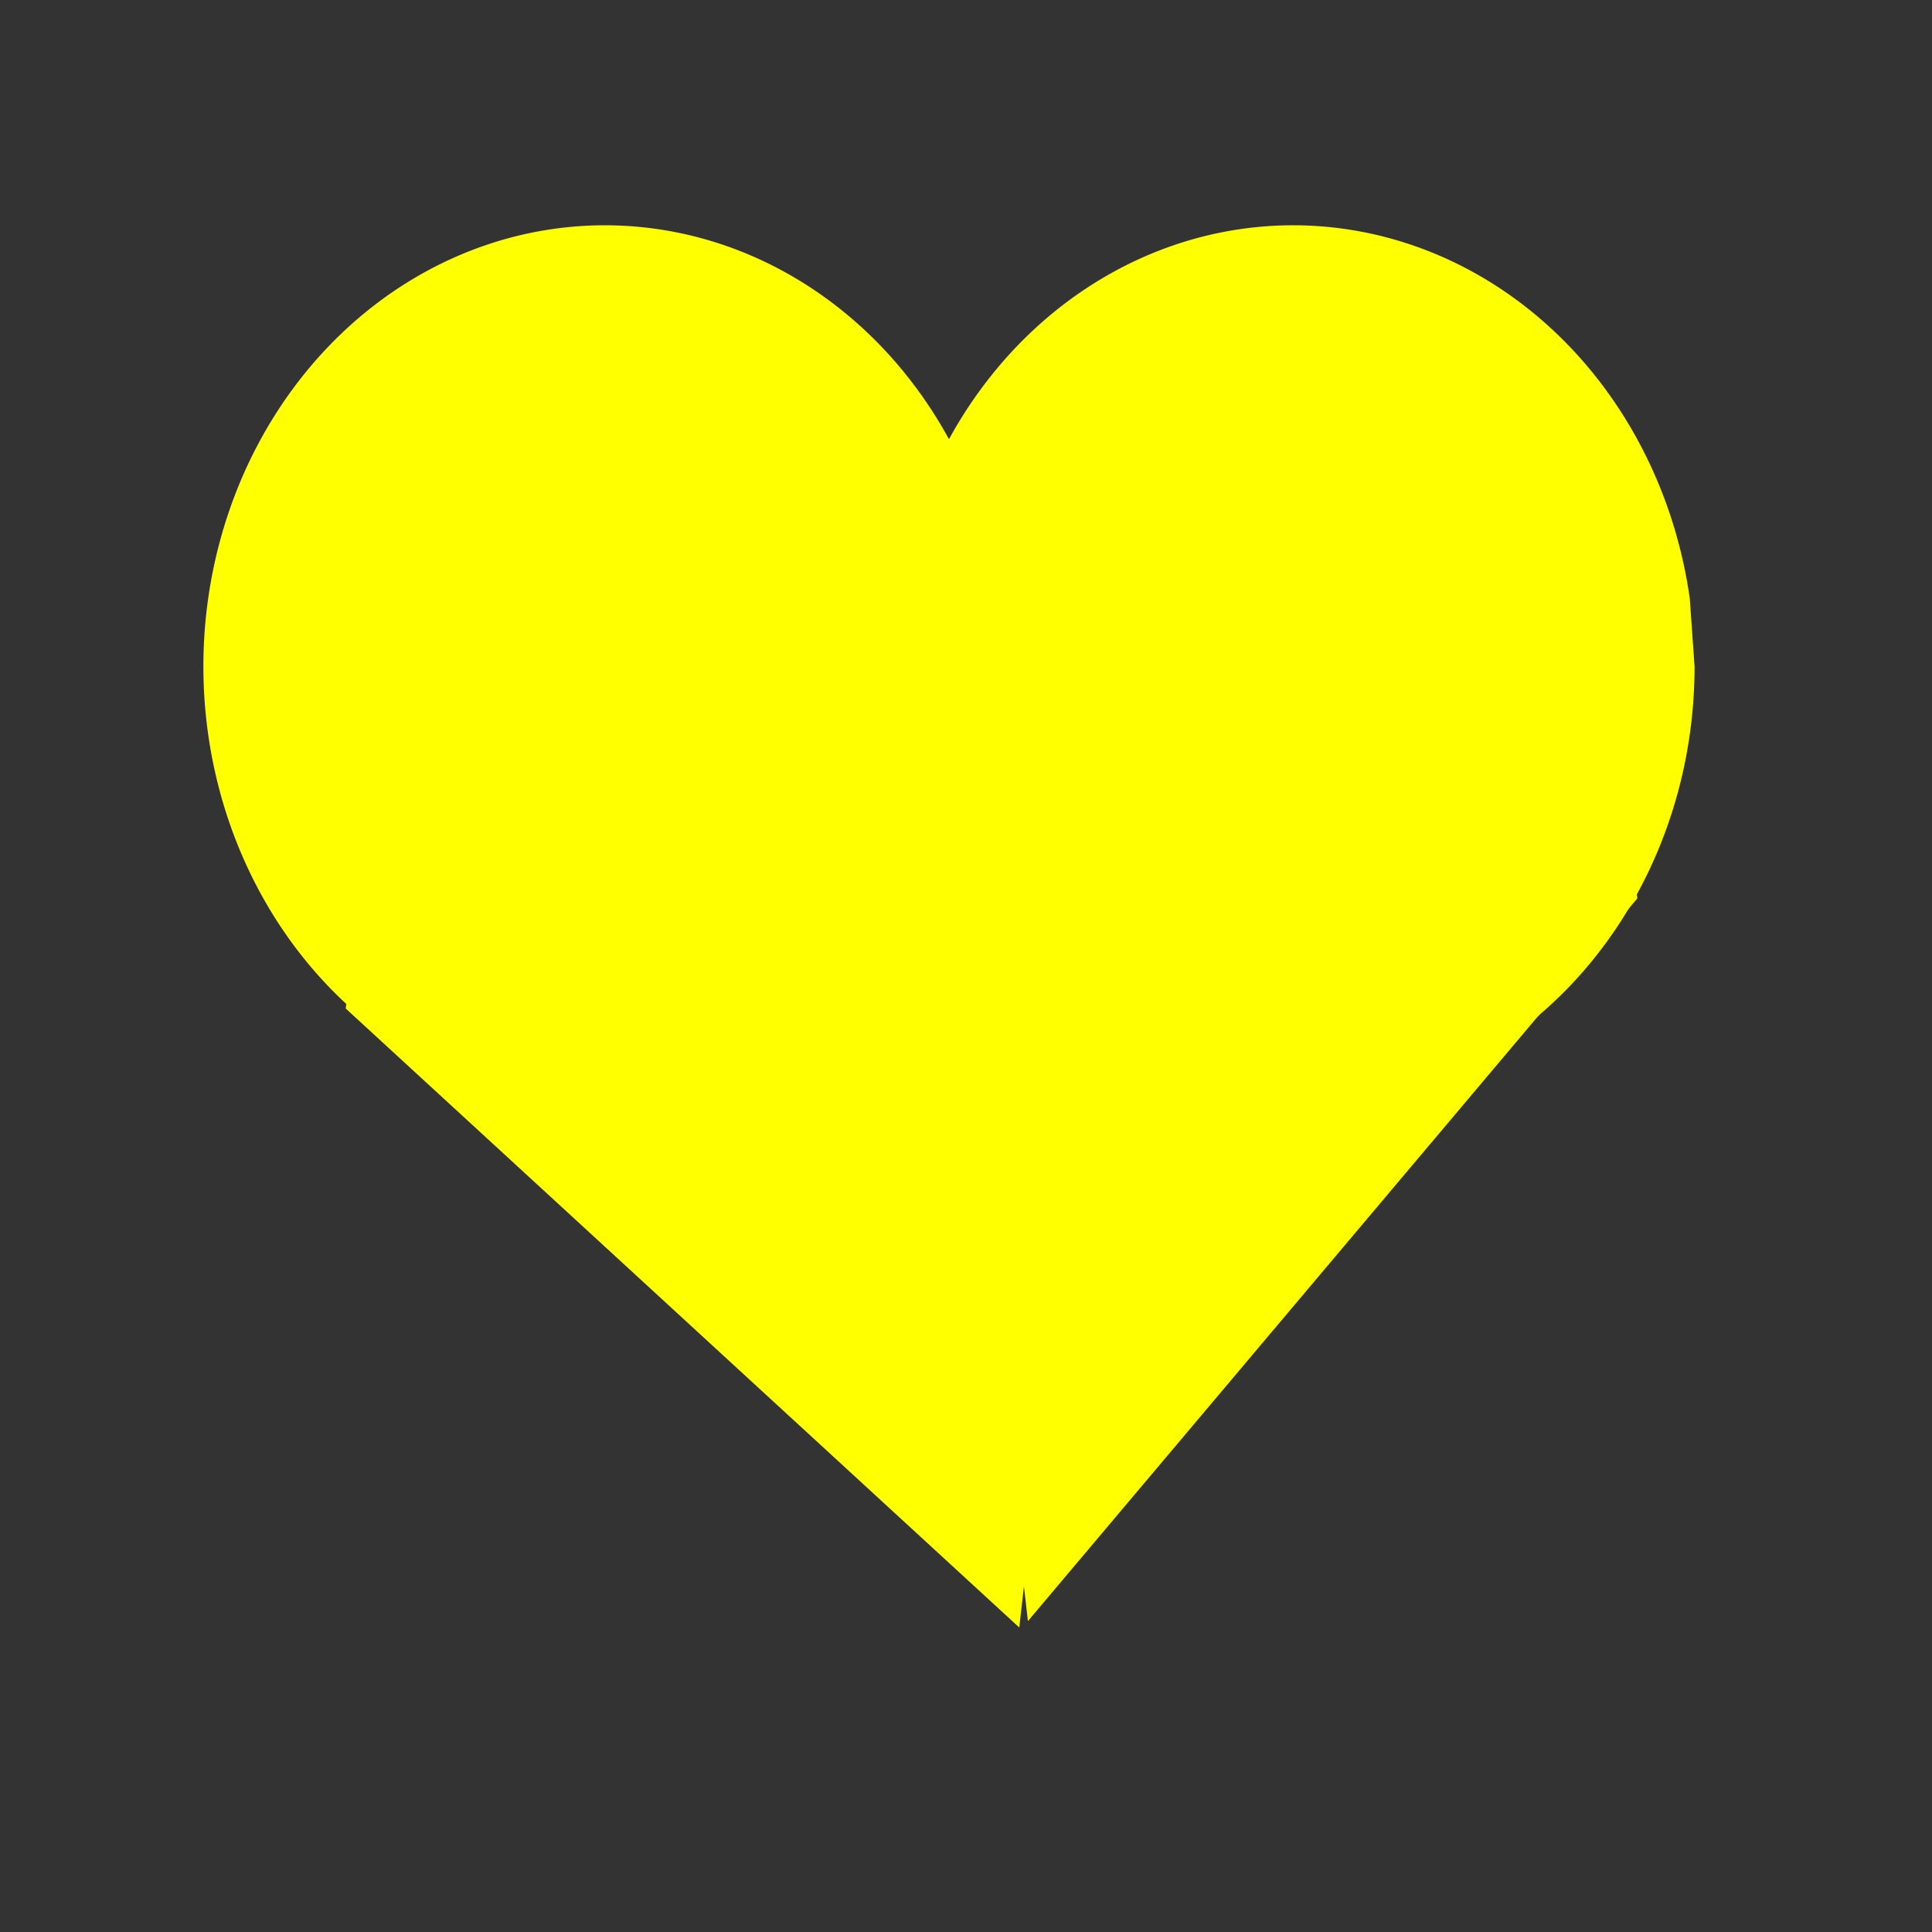
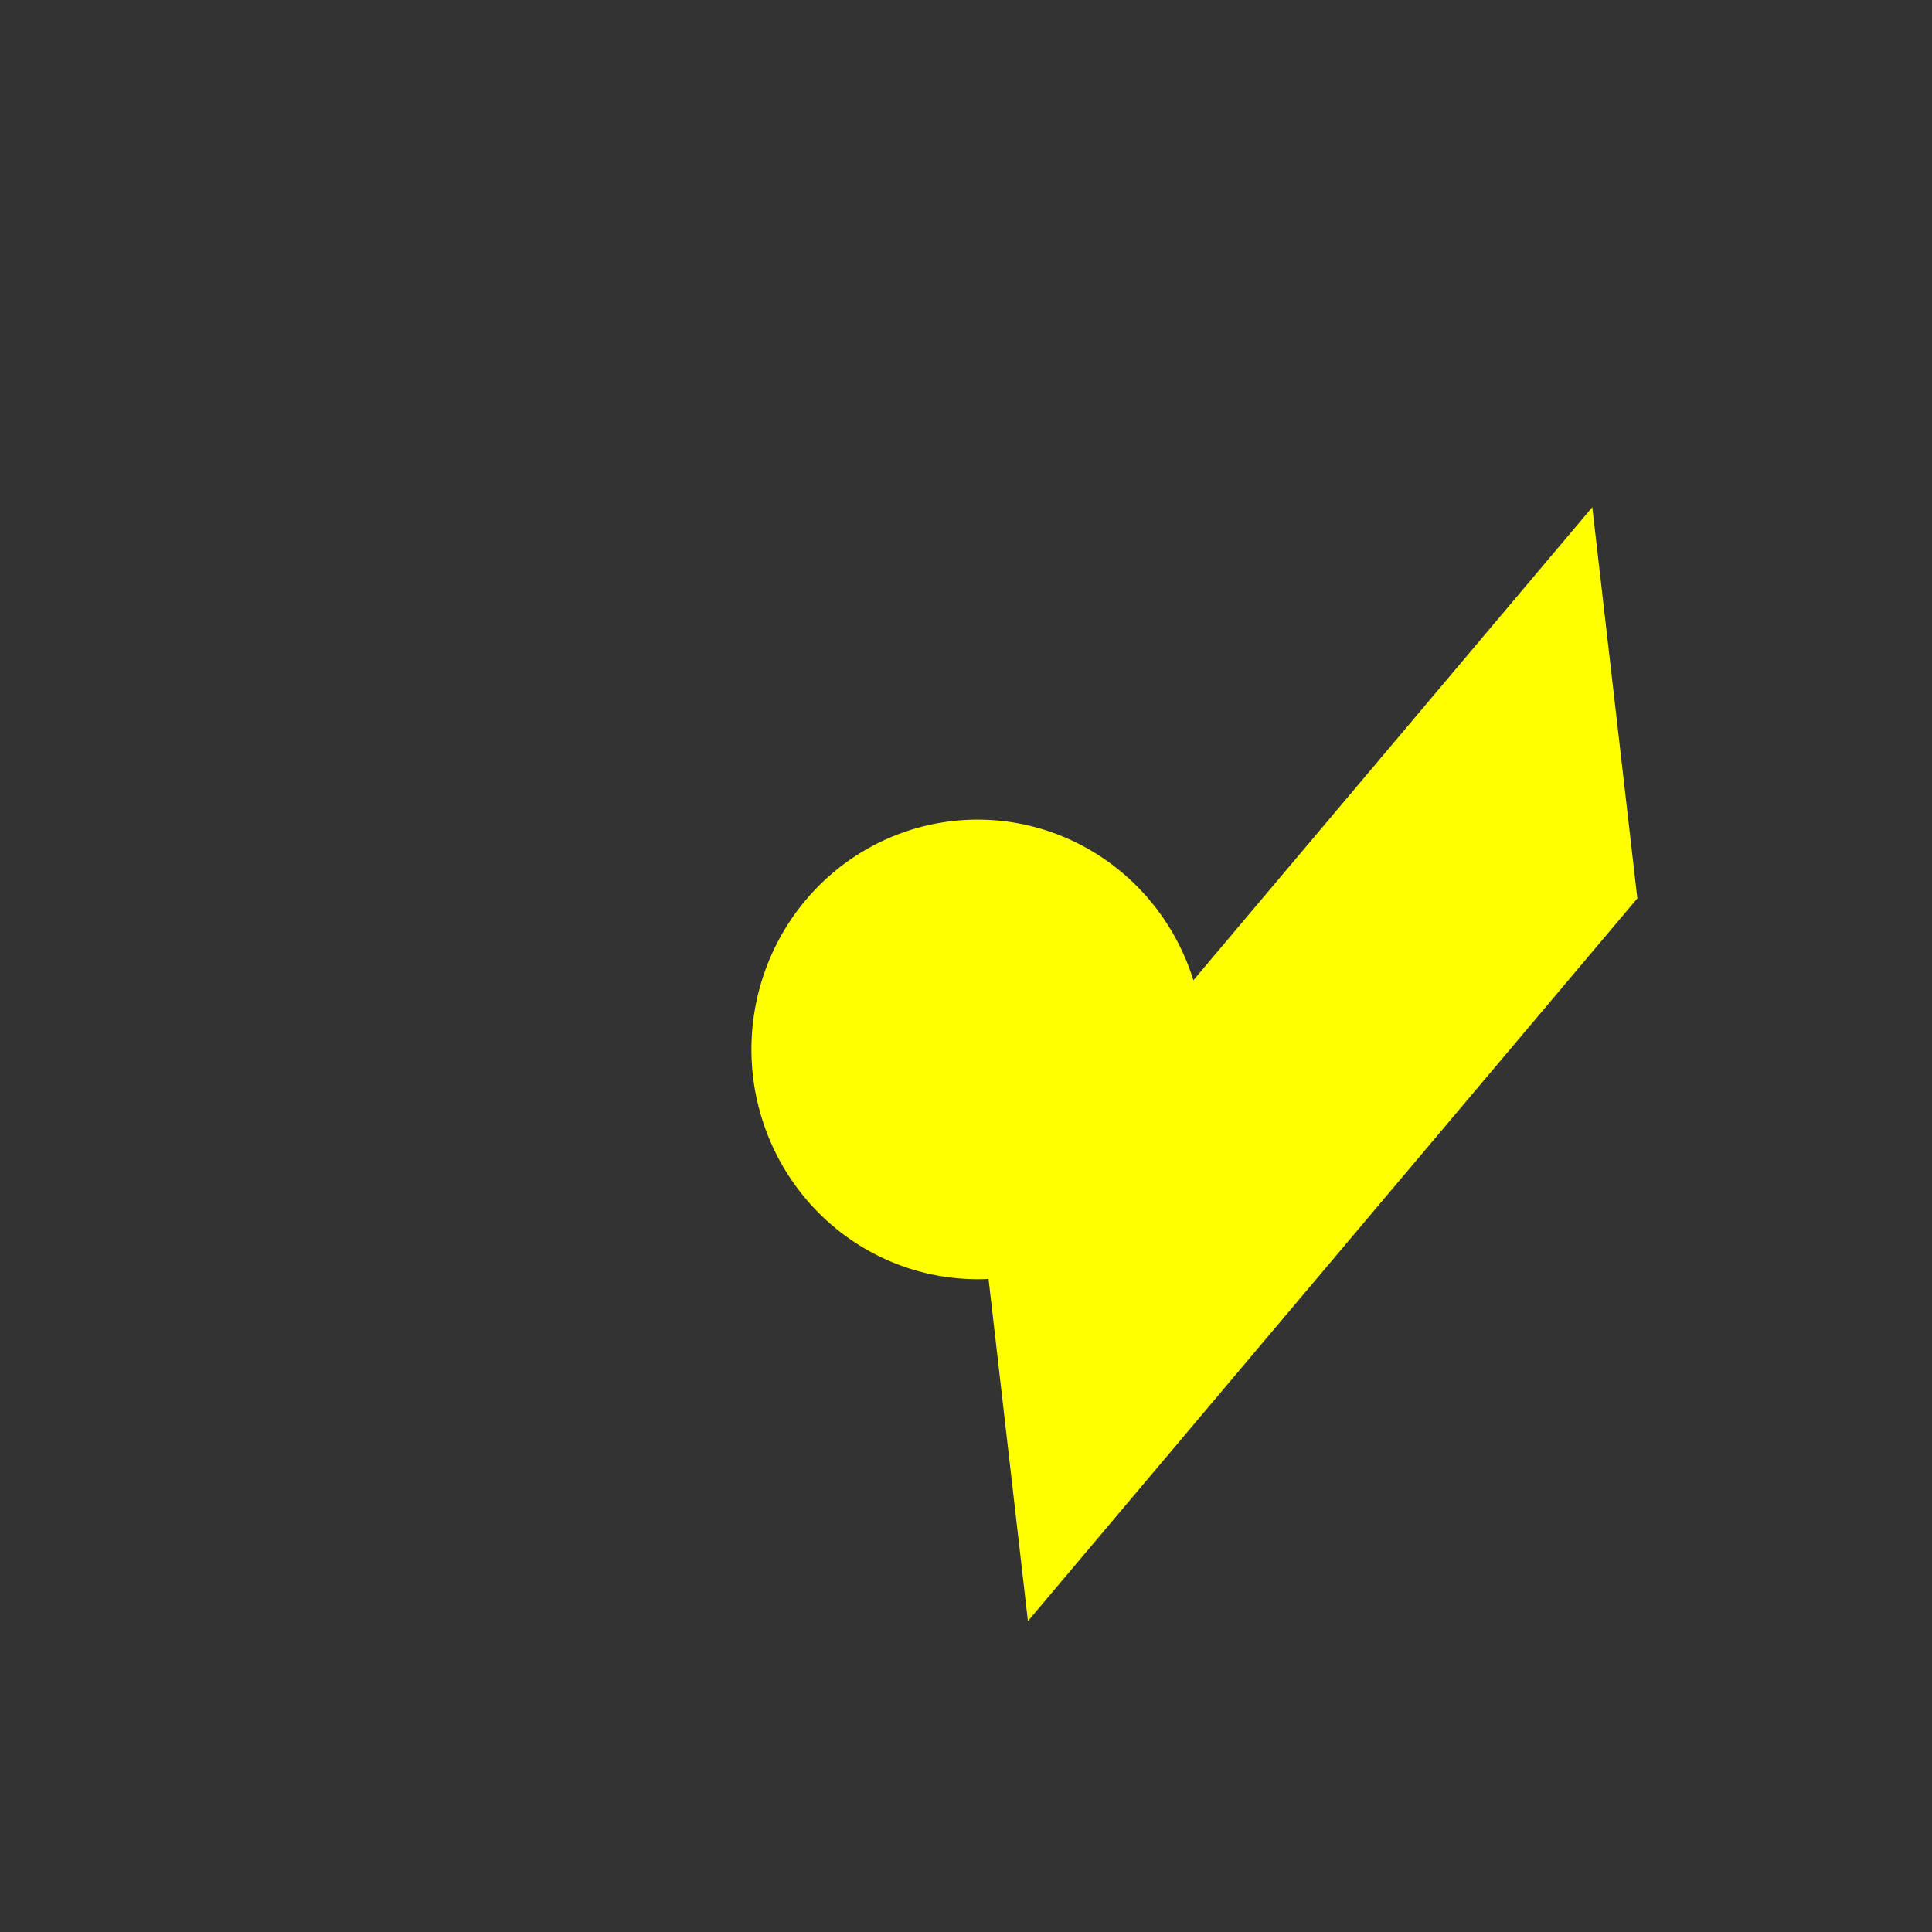
<svg xmlns="http://www.w3.org/2000/svg" xmlns:ns1="http://www.inkscape.org/namespaces/inkscape" xmlns:ns2="http://sodipodi.sourceforge.net/DTD/sodipodi-0.dtd" width="32" height="32" viewBox="0 0 8.467 8.467" version="1.1" id="svg1" ns1:version="1.4 (86a8ad7, 2024-10-11)" ns2:docname="kalp.svg">
  <rect x="0" y="0" width="8.467" height="8.467" fill="#333333" stroke="none" />
  <ns2:namedview id="namedview1" pagecolor="#ffffff" bordercolor="#000000" borderopacity="0.25" ns1:showpageshadow="2" ns1:pageopacity="0.0" ns1:pagecheckerboard="0" ns1:deskcolor="#d1d1d1" ns1:document-units="mm" ns1:zoom="15.764534" ns1:cx="6.8825377" ns1:cy="17.095336" ns1:window-width="1366" ns1:window-height="697" ns1:window-x="-8" ns1:window-y="-8" ns1:window-maximized="1" ns1:current-layer="layer1" />
  <defs id="defs1" />
  <g ns1:label="Katman 1" ns1:groupmode="layer" id="layer1">
    <g id="g3" transform="matrix(0.052,0,0,0.05,-1.287,-3.175)" style="fill:#ffff00">
-       <path style="fill:#ffff00;stroke-width:0.265" id="path1" ns2:type="arc" ns2:cx="75.726944" ns2:cy="121.915" ns2:rx="33.835442" ns2:ry="38.669079" ns2:start="0" ns2:end="6.1281667" ns2:open="true" ns2:arc-type="arc" d="M 109.562,121.915 A 33.835,38.669 0 0 1 77.038,160.555 33.835,38.669 0 0 1 41.993,124.909 33.835,38.669 0 0 1 71.802,83.507 33.835,38.669 0 0 1 109.157,115.945" />
-       <path style="fill:#ffff00;stroke-width:0.265" id="path2" ns2:type="arc" ns2:cx="133.73056" ns2:cy="121.91501" ns2:rx="33.835442" ns2:ry="38.669079" ns2:start="0" ns2:end="6.1281667" ns2:open="true" ns2:arc-type="arc" d="m 167.566,121.915 a 33.835,38.669 0 0 1 -32.524,38.64 33.835,38.669 0 0 1 -35.045,-35.646 33.835,38.669 0 0 1 29.809,-41.402 33.835,38.669 0 0 1 37.355,32.438" />
-       <rect style="fill:#ffff00;stroke-width:0.224" id="rect2" width="28.448" height="78.508" x="-91.42" y="88.319" transform="matrix(0.109,-0.994,0.723,0.691,0,0)" />
      <rect style="fill:#ffff00;stroke-width:0.252" id="rect3" width="34.498" height="81.524" x="269.096" y="-205.313" transform="matrix(0.11,0.994,-0.63,0.777,0,0)" />
      <path style="fill:#ffff00;stroke-width:0.265" id="path3" ns2:type="arc" ns2:cx="107.14556" ns2:cy="155.48192" ns2:rx="19.066004" ns2:ry="20.140144" ns2:start="0" ns2:end="6.1281667" ns2:open="true" ns2:arc-type="arc" d="m 126.212,155.482 a 19.066,20.14 0 0 1 -18.327,20.125 19.066,20.14 0 0 1 -19.747,-18.566 19.066,20.14 0 0 1 16.797,-21.564 19.066,20.14 0 0 1 21.049,16.895" />
    </g>
  </g>
</svg>